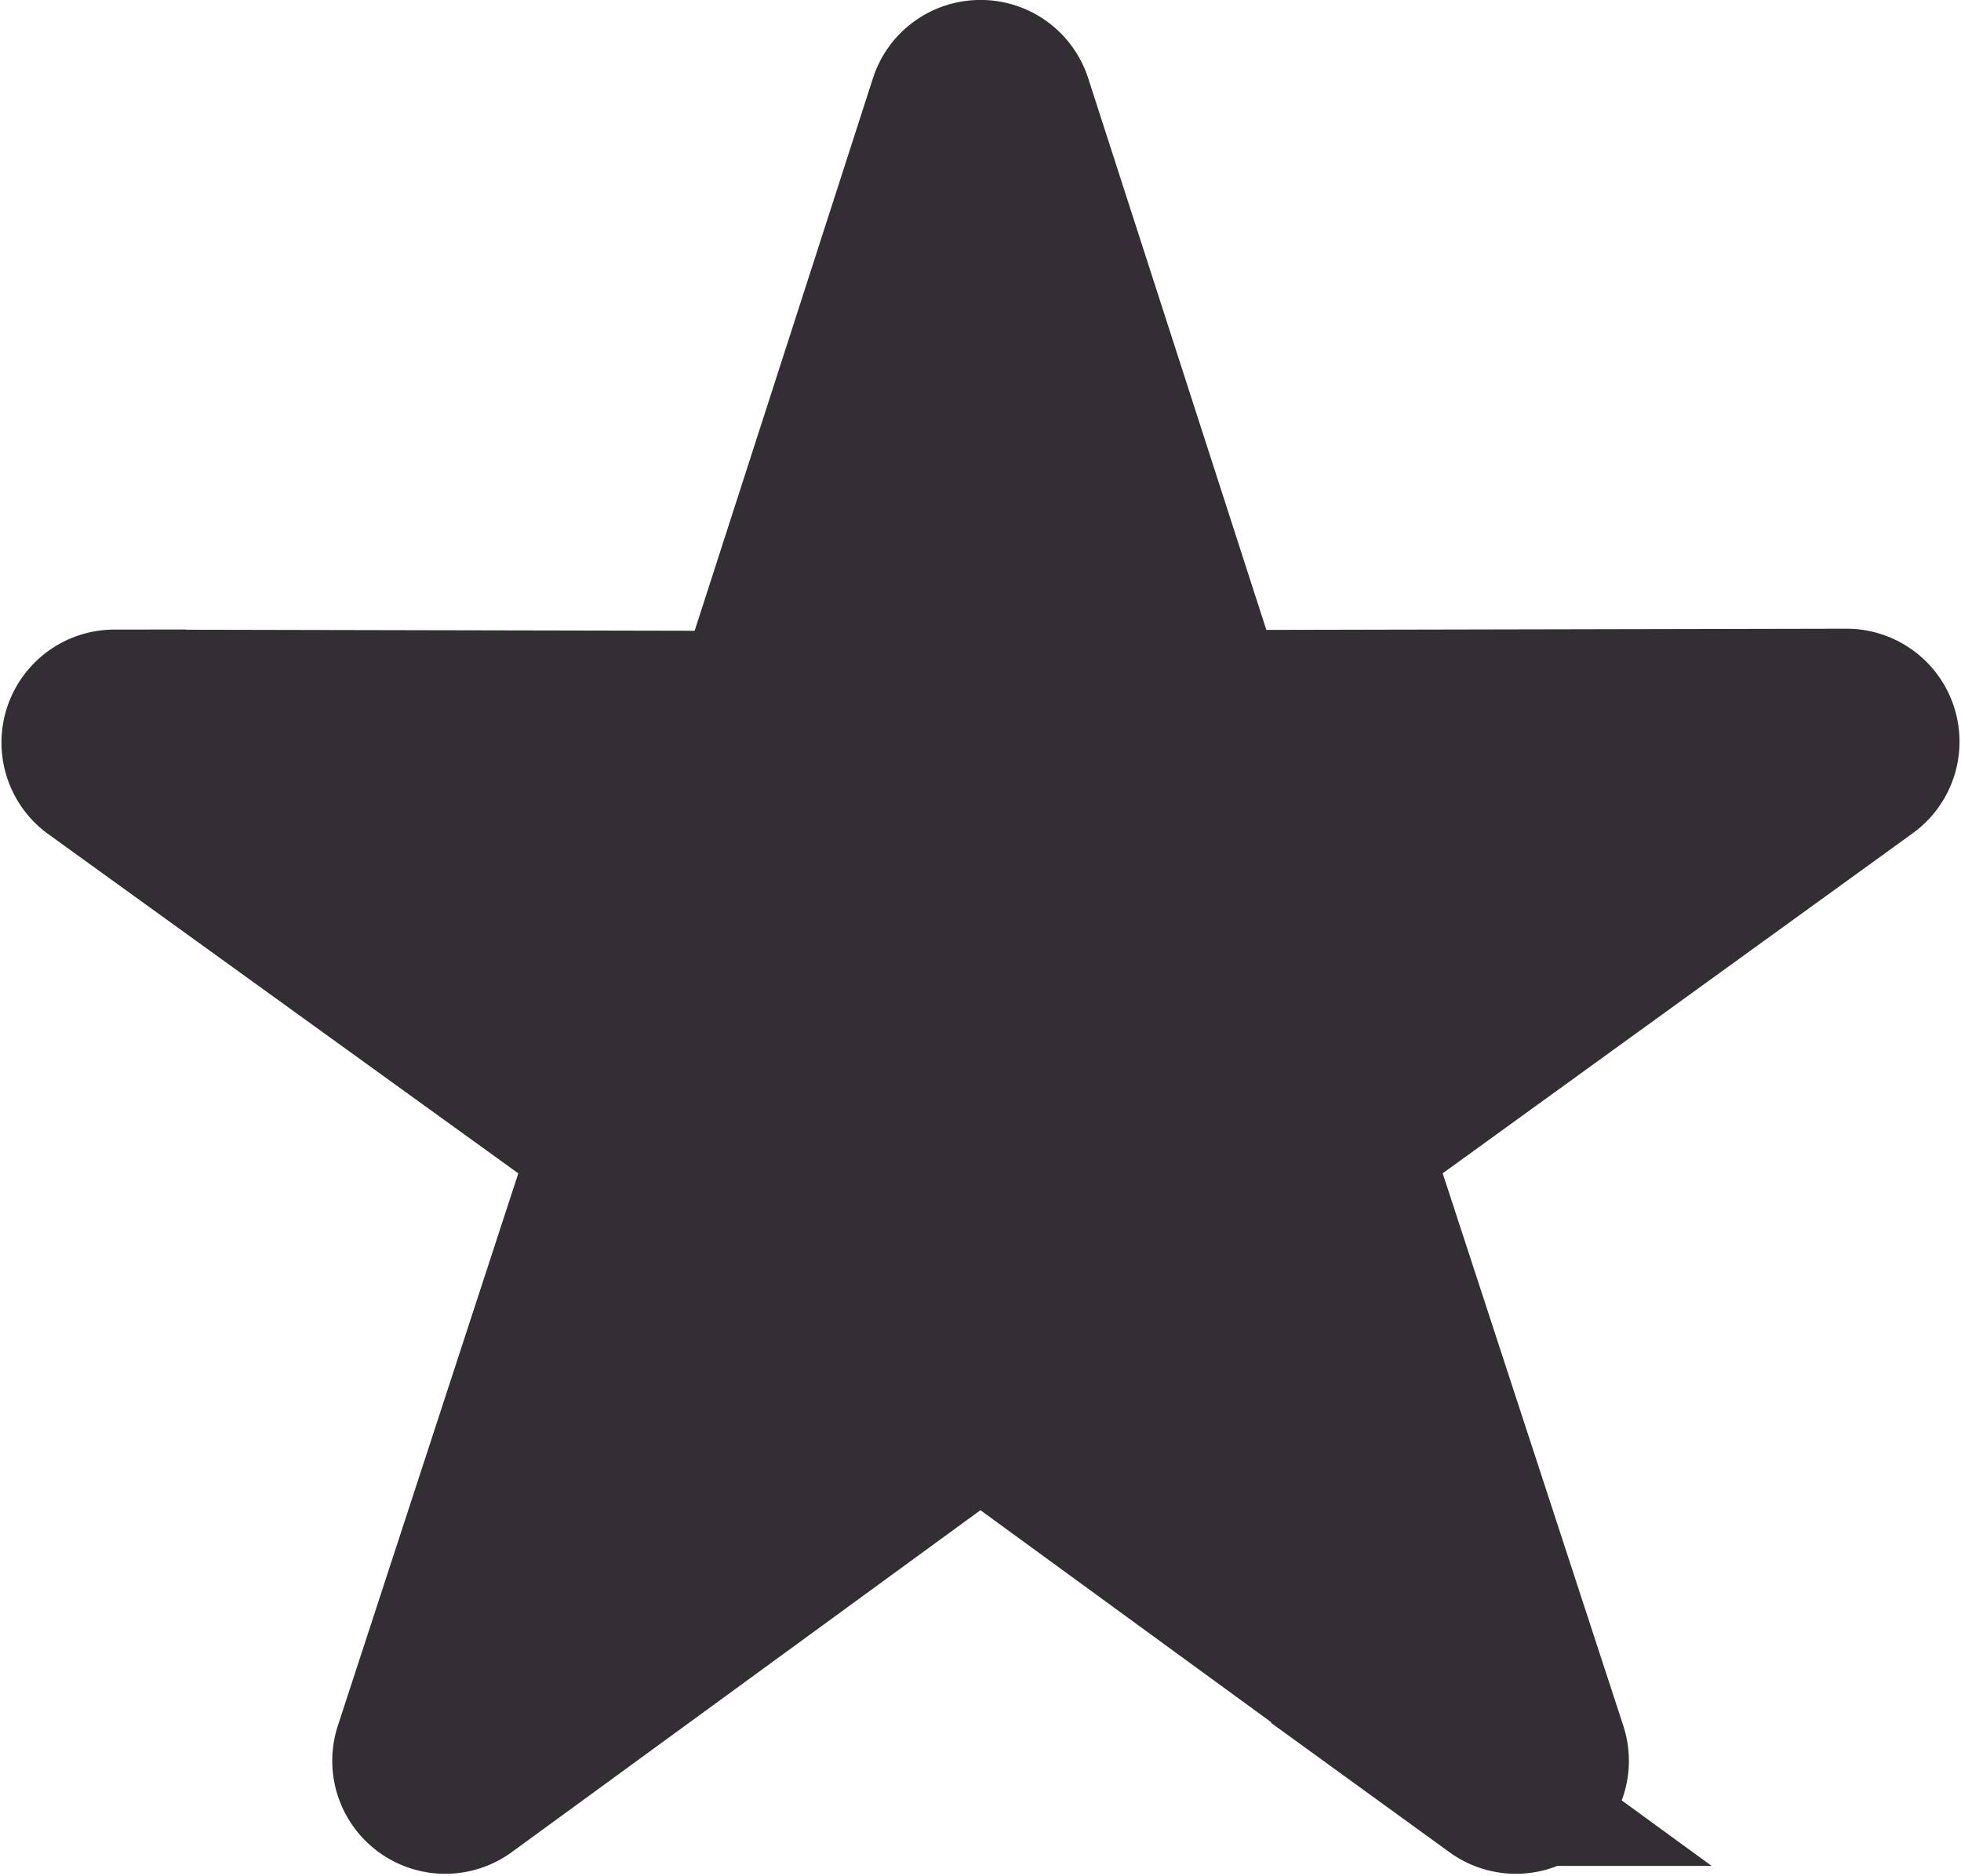
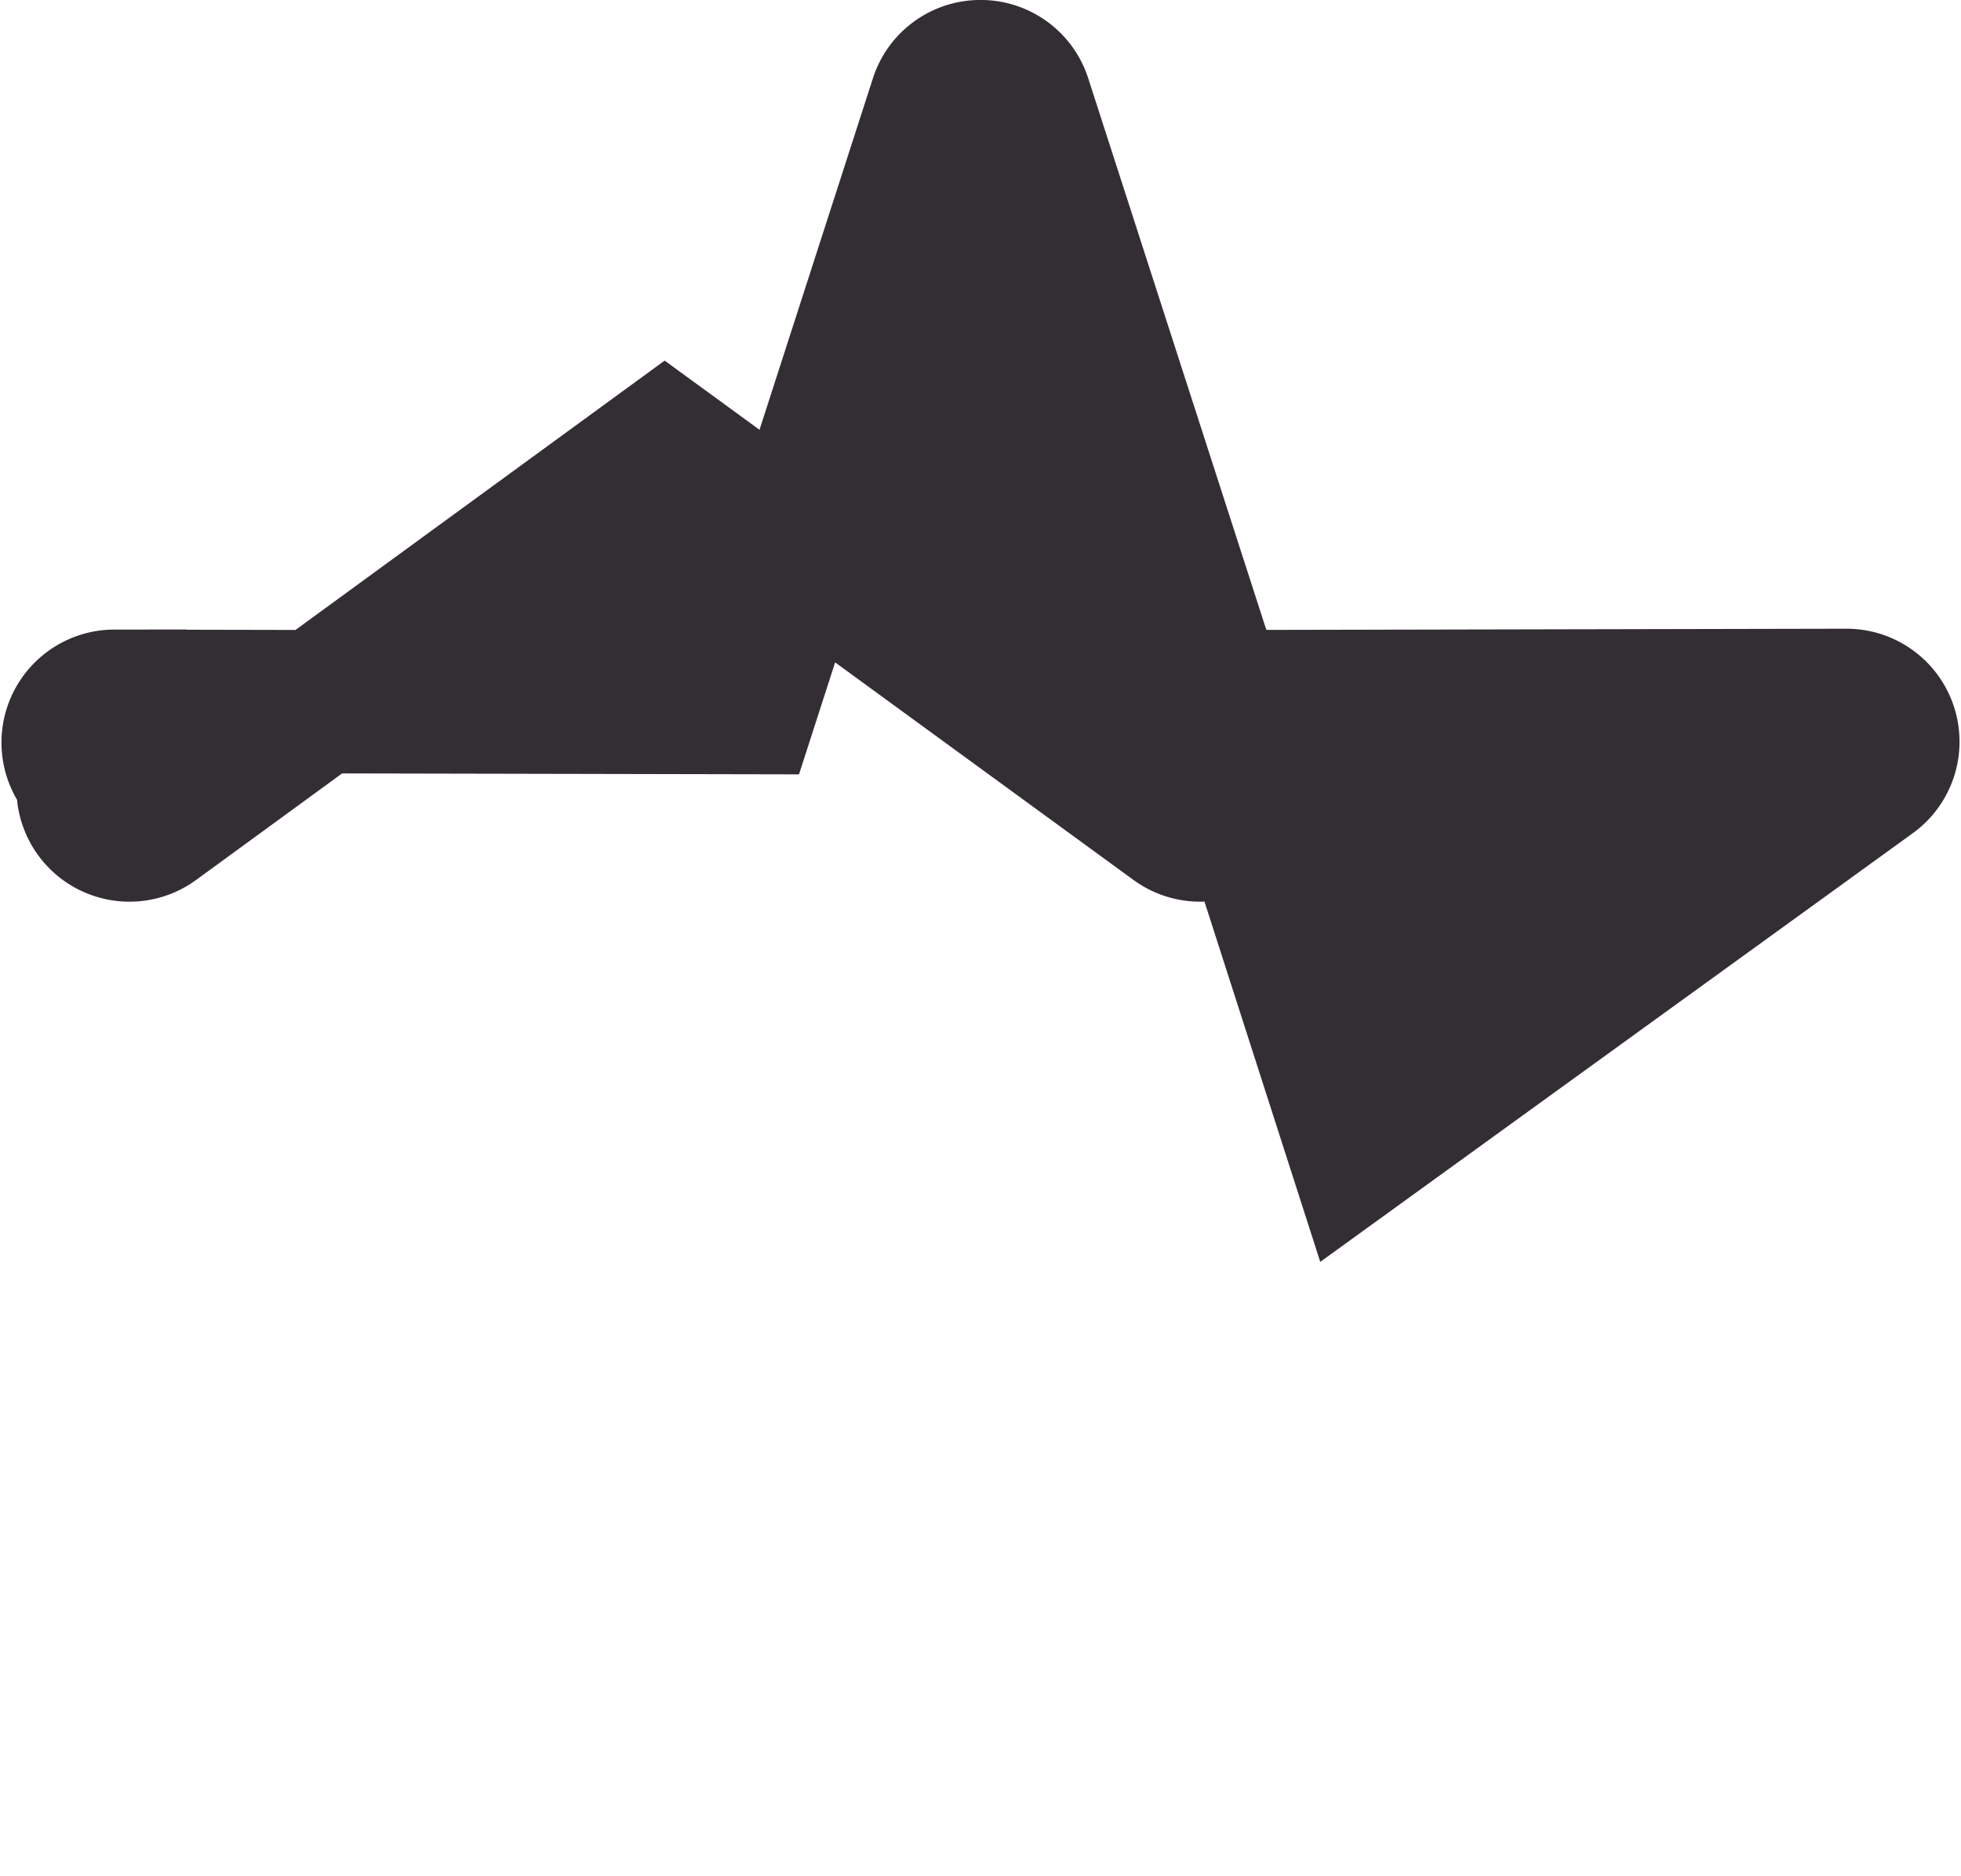
<svg xmlns="http://www.w3.org/2000/svg" width="13.675" height="13.085" viewBox="0 0 13.675 13.085">
  <g id="noun-star-1208084" transform="translate(0.51 0.5)">
-     <path id="Path_1908" data-name="Path 1908" d="M12.315,960.408a.287.287,0,0,0-.262.2l-1.355,4.2-4.41-.009a.288.288,0,0,0-.169.521L9.693,967.9,8.321,972.1a.288.288,0,0,0,.443.322l3.563-2.6,3.565,2.6a.288.288,0,0,0,.443-.322L14.962,967.9l3.574-2.586a.288.288,0,0,0-.169-.521l-4.41.009-1.356-4.2A.288.288,0,0,0,12.315,960.408Z" transform="translate(-6 -960.408)" fill="#332d34" stroke="#332d34" stroke-width="1" fill-rule="evenodd" />
+     <path id="Path_1908" data-name="Path 1908" d="M12.315,960.408a.287.287,0,0,0-.262.2l-1.355,4.2-4.41-.009a.288.288,0,0,0-.169.521a.288.288,0,0,0,.443.322l3.563-2.6,3.565,2.6a.288.288,0,0,0,.443-.322L14.962,967.9l3.574-2.586a.288.288,0,0,0-.169-.521l-4.41.009-1.356-4.2A.288.288,0,0,0,12.315,960.408Z" transform="translate(-6 -960.408)" fill="#332d34" stroke="#332d34" stroke-width="1" fill-rule="evenodd" />
  </g>
</svg>